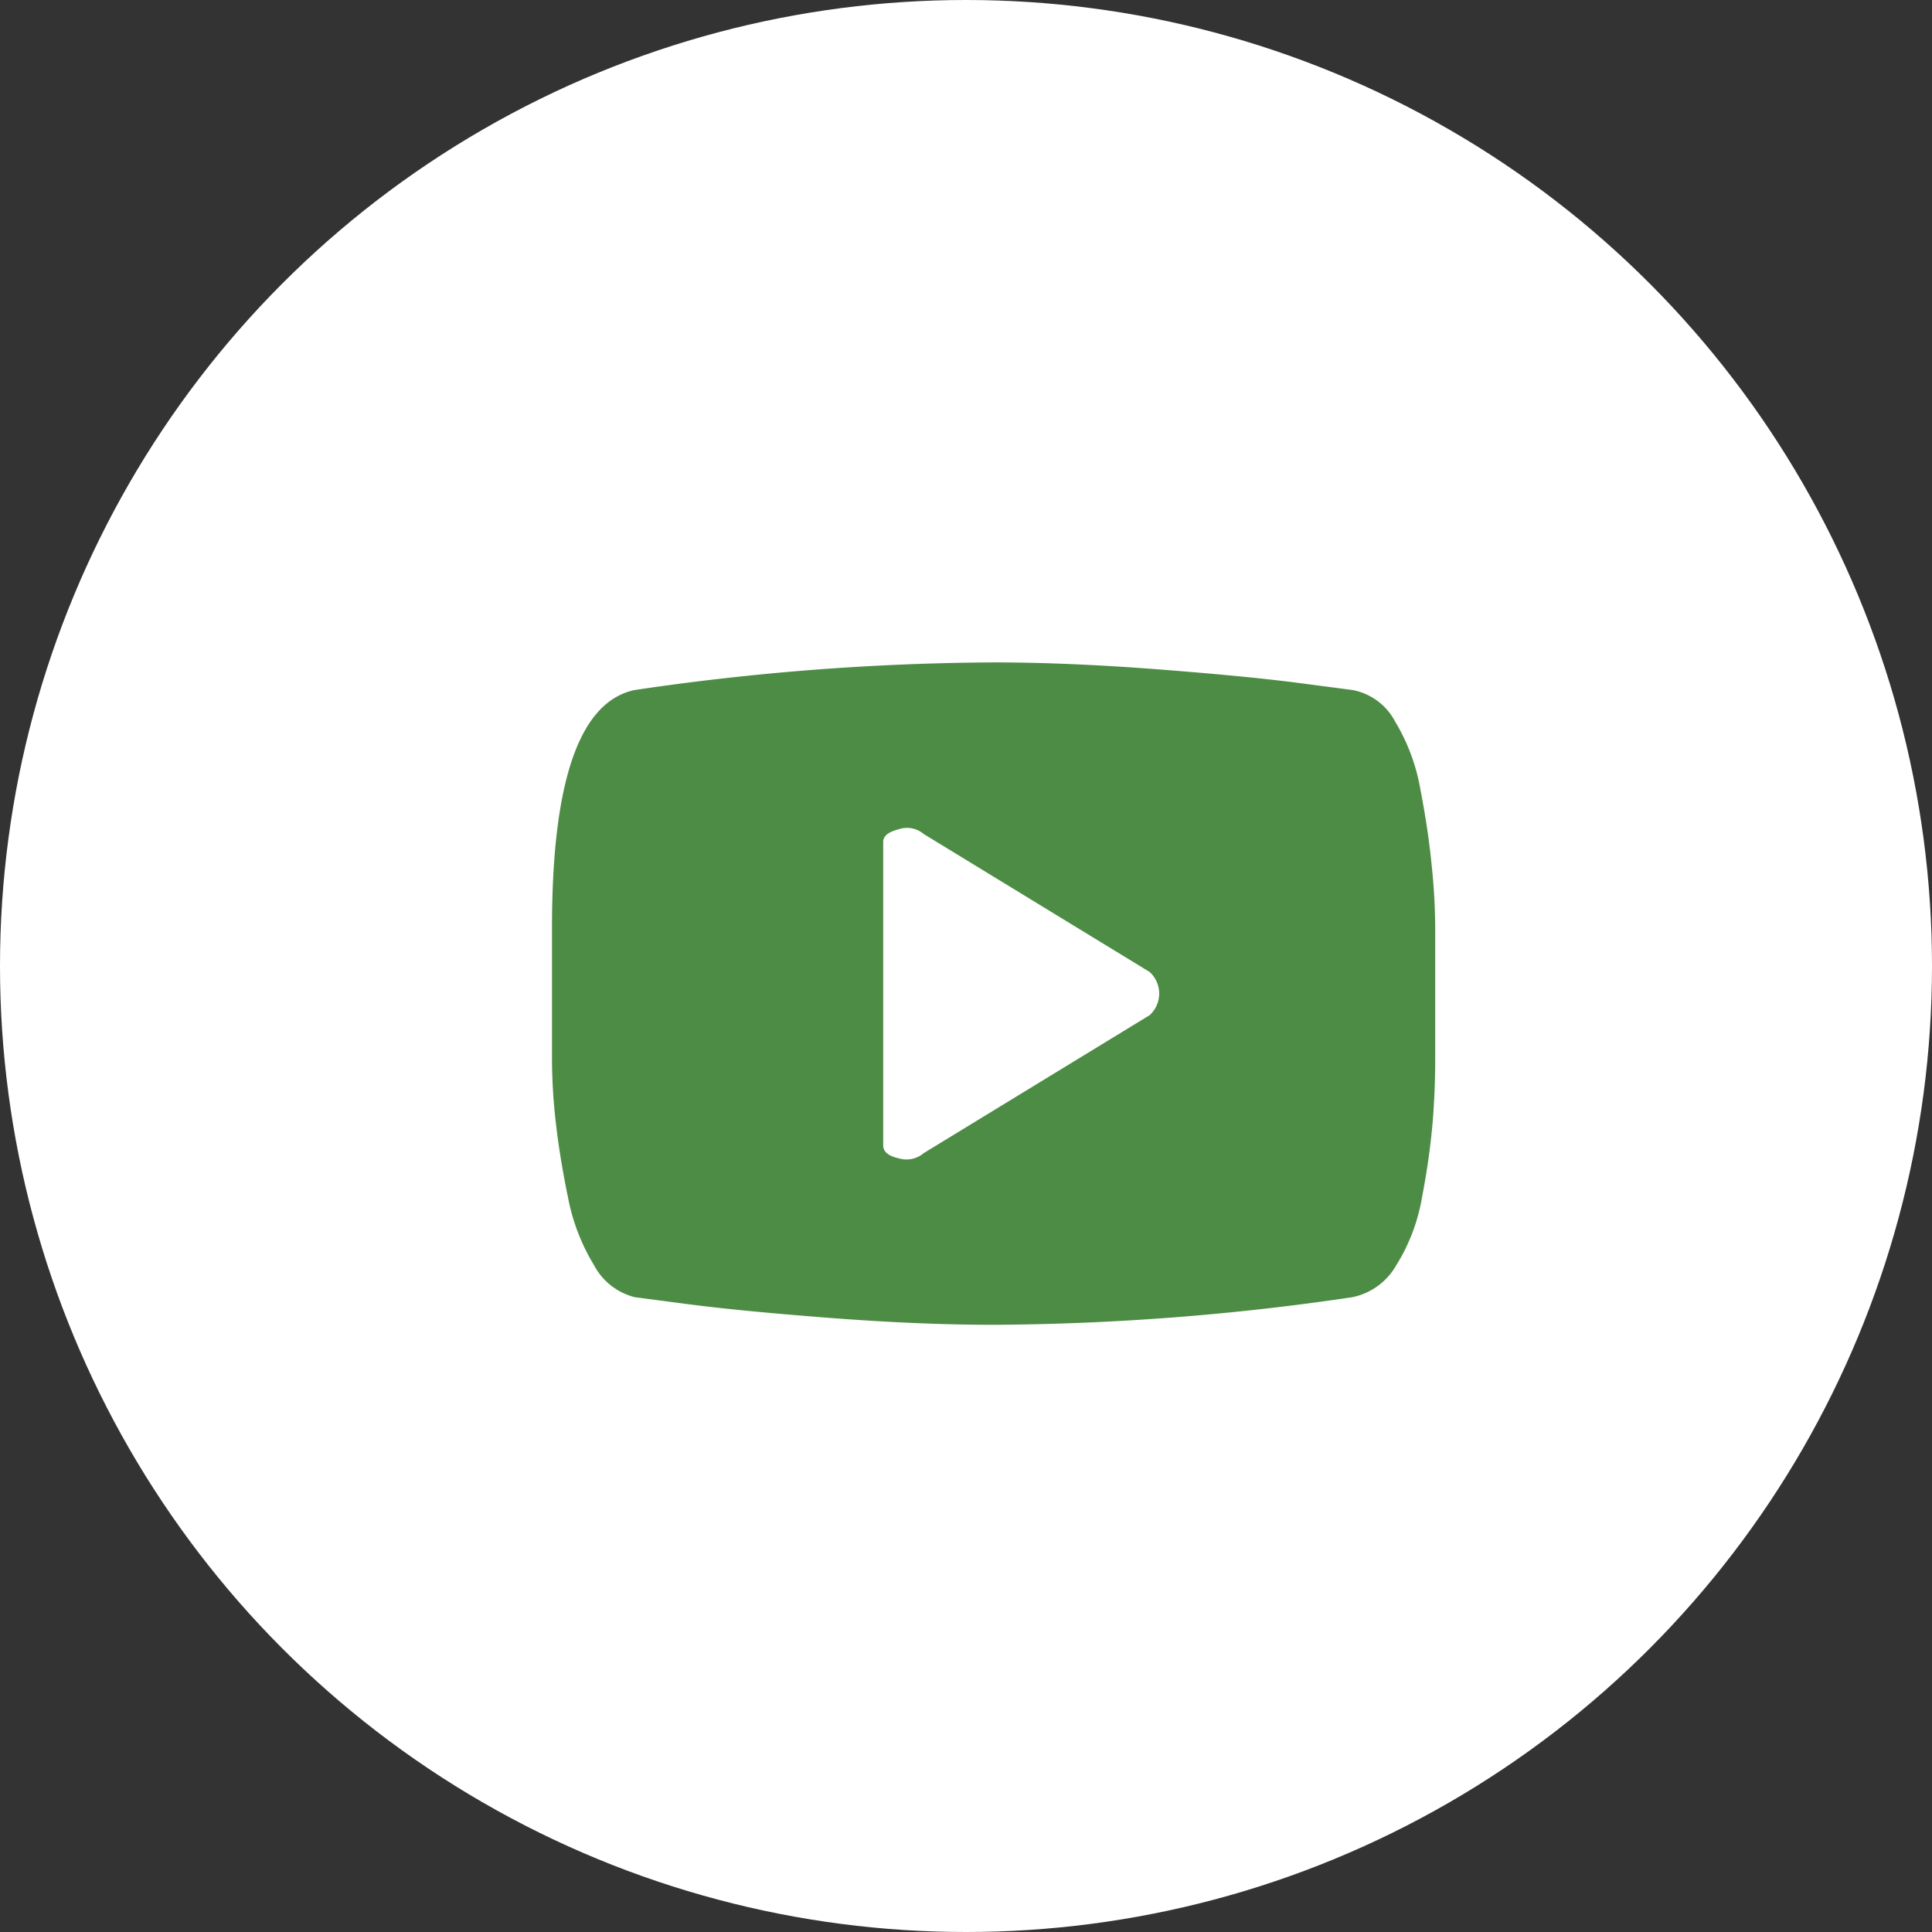
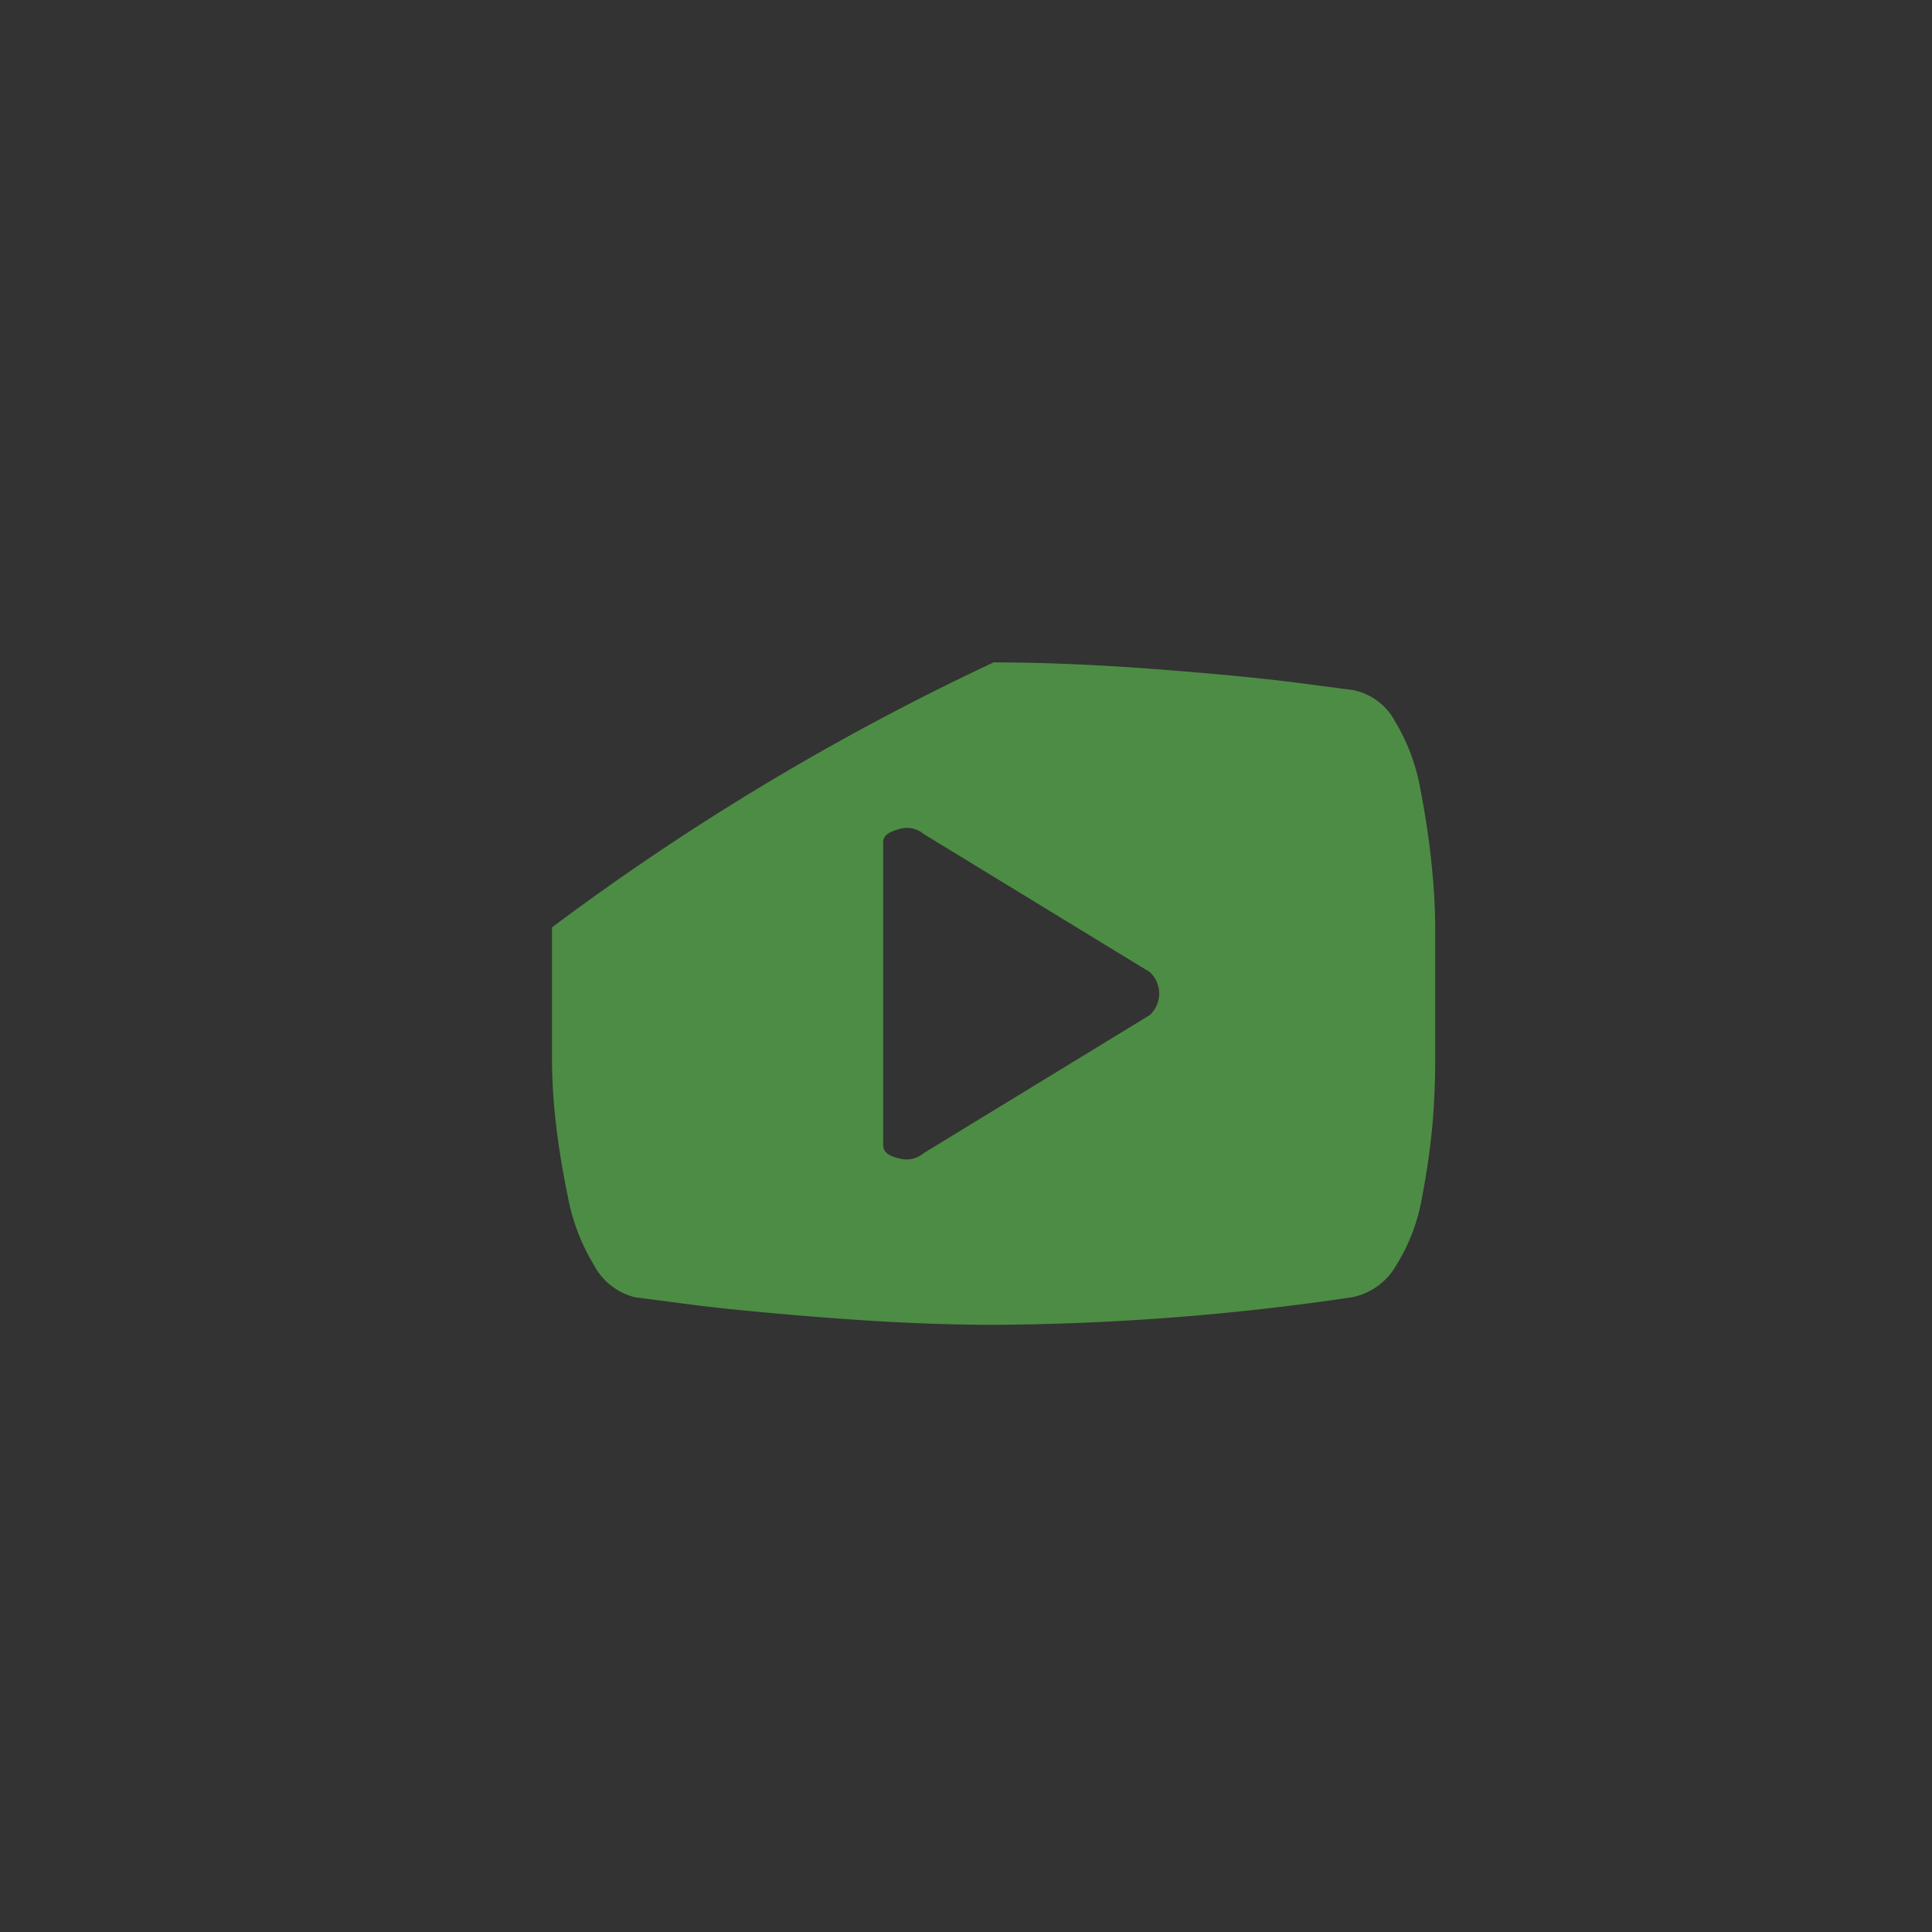
<svg xmlns="http://www.w3.org/2000/svg" width="35" height="35" viewBox="0 0 35 35">
  <rect x="0" y="0" width="35" height="35" fill="#333333" stroke="none" />
  <g id="グループ_309" data-name="グループ 309" transform="translate(-4136 813)">
-     <circle id="楕円形_33" data-name="楕円形 33" cx="17.5" cy="17.5" r="17.5" transform="translate(4136 -813)" fill="#fff" />
    <g id="youtube" transform="translate(4146 -801)">
-       <path id="パス_1781" data-name="パス 1781" d="M14.5,11.5A45.7,45.7,0,0,1,8,12q-1.344,0-2.969-.125t-2.578-.25L1.5,11.5a1.157,1.157,0,0,1-.742-.586A3.675,3.675,0,0,1,.289,9.688Q.141,8.969.07,8.344A10.274,10.274,0,0,1,0,7.2V4.8Q0,.813,1.5.5A45.7,45.7,0,0,1,8,0q1.344,0,2.969.125t2.578.25L14.5.5a1.1,1.1,0,0,1,.773.57,3.569,3.569,0,0,1,.461,1.242q.141.734.2,1.344A11.217,11.217,0,0,1,16,4.8V7.2q0,.563-.047,1.141a13.022,13.022,0,0,1-.188,1.328,3.4,3.4,0,0,1-.469,1.25A1.191,1.191,0,0,1,14.5,11.5ZM10.828,5.609l-4.094-2.5a.466.466,0,0,0-.453-.086Q6,3.094,6,3.25v5.5q0,.172.281.234a.481.481,0,0,0,.453-.094l4.094-2.5a.53.53,0,0,0,0-.781Z" transform="translate(0)" fill="#4d8c44" />
+       <path id="パス_1781" data-name="パス 1781" d="M14.5,11.5A45.7,45.7,0,0,1,8,12q-1.344,0-2.969-.125t-2.578-.25L1.5,11.5a1.157,1.157,0,0,1-.742-.586A3.675,3.675,0,0,1,.289,9.688Q.141,8.969.07,8.344A10.274,10.274,0,0,1,0,7.2V4.8A45.7,45.7,0,0,1,8,0q1.344,0,2.969.125t2.578.25L14.5.5a1.1,1.1,0,0,1,.773.57,3.569,3.569,0,0,1,.461,1.242q.141.734.2,1.344A11.217,11.217,0,0,1,16,4.8V7.2q0,.563-.047,1.141a13.022,13.022,0,0,1-.188,1.328,3.4,3.4,0,0,1-.469,1.25A1.191,1.191,0,0,1,14.5,11.5ZM10.828,5.609l-4.094-2.5a.466.466,0,0,0-.453-.086Q6,3.094,6,3.25v5.5q0,.172.281.234a.481.481,0,0,0,.453-.094l4.094-2.5a.53.53,0,0,0,0-.781Z" transform="translate(0)" fill="#4d8c44" />
    </g>
  </g>
</svg>